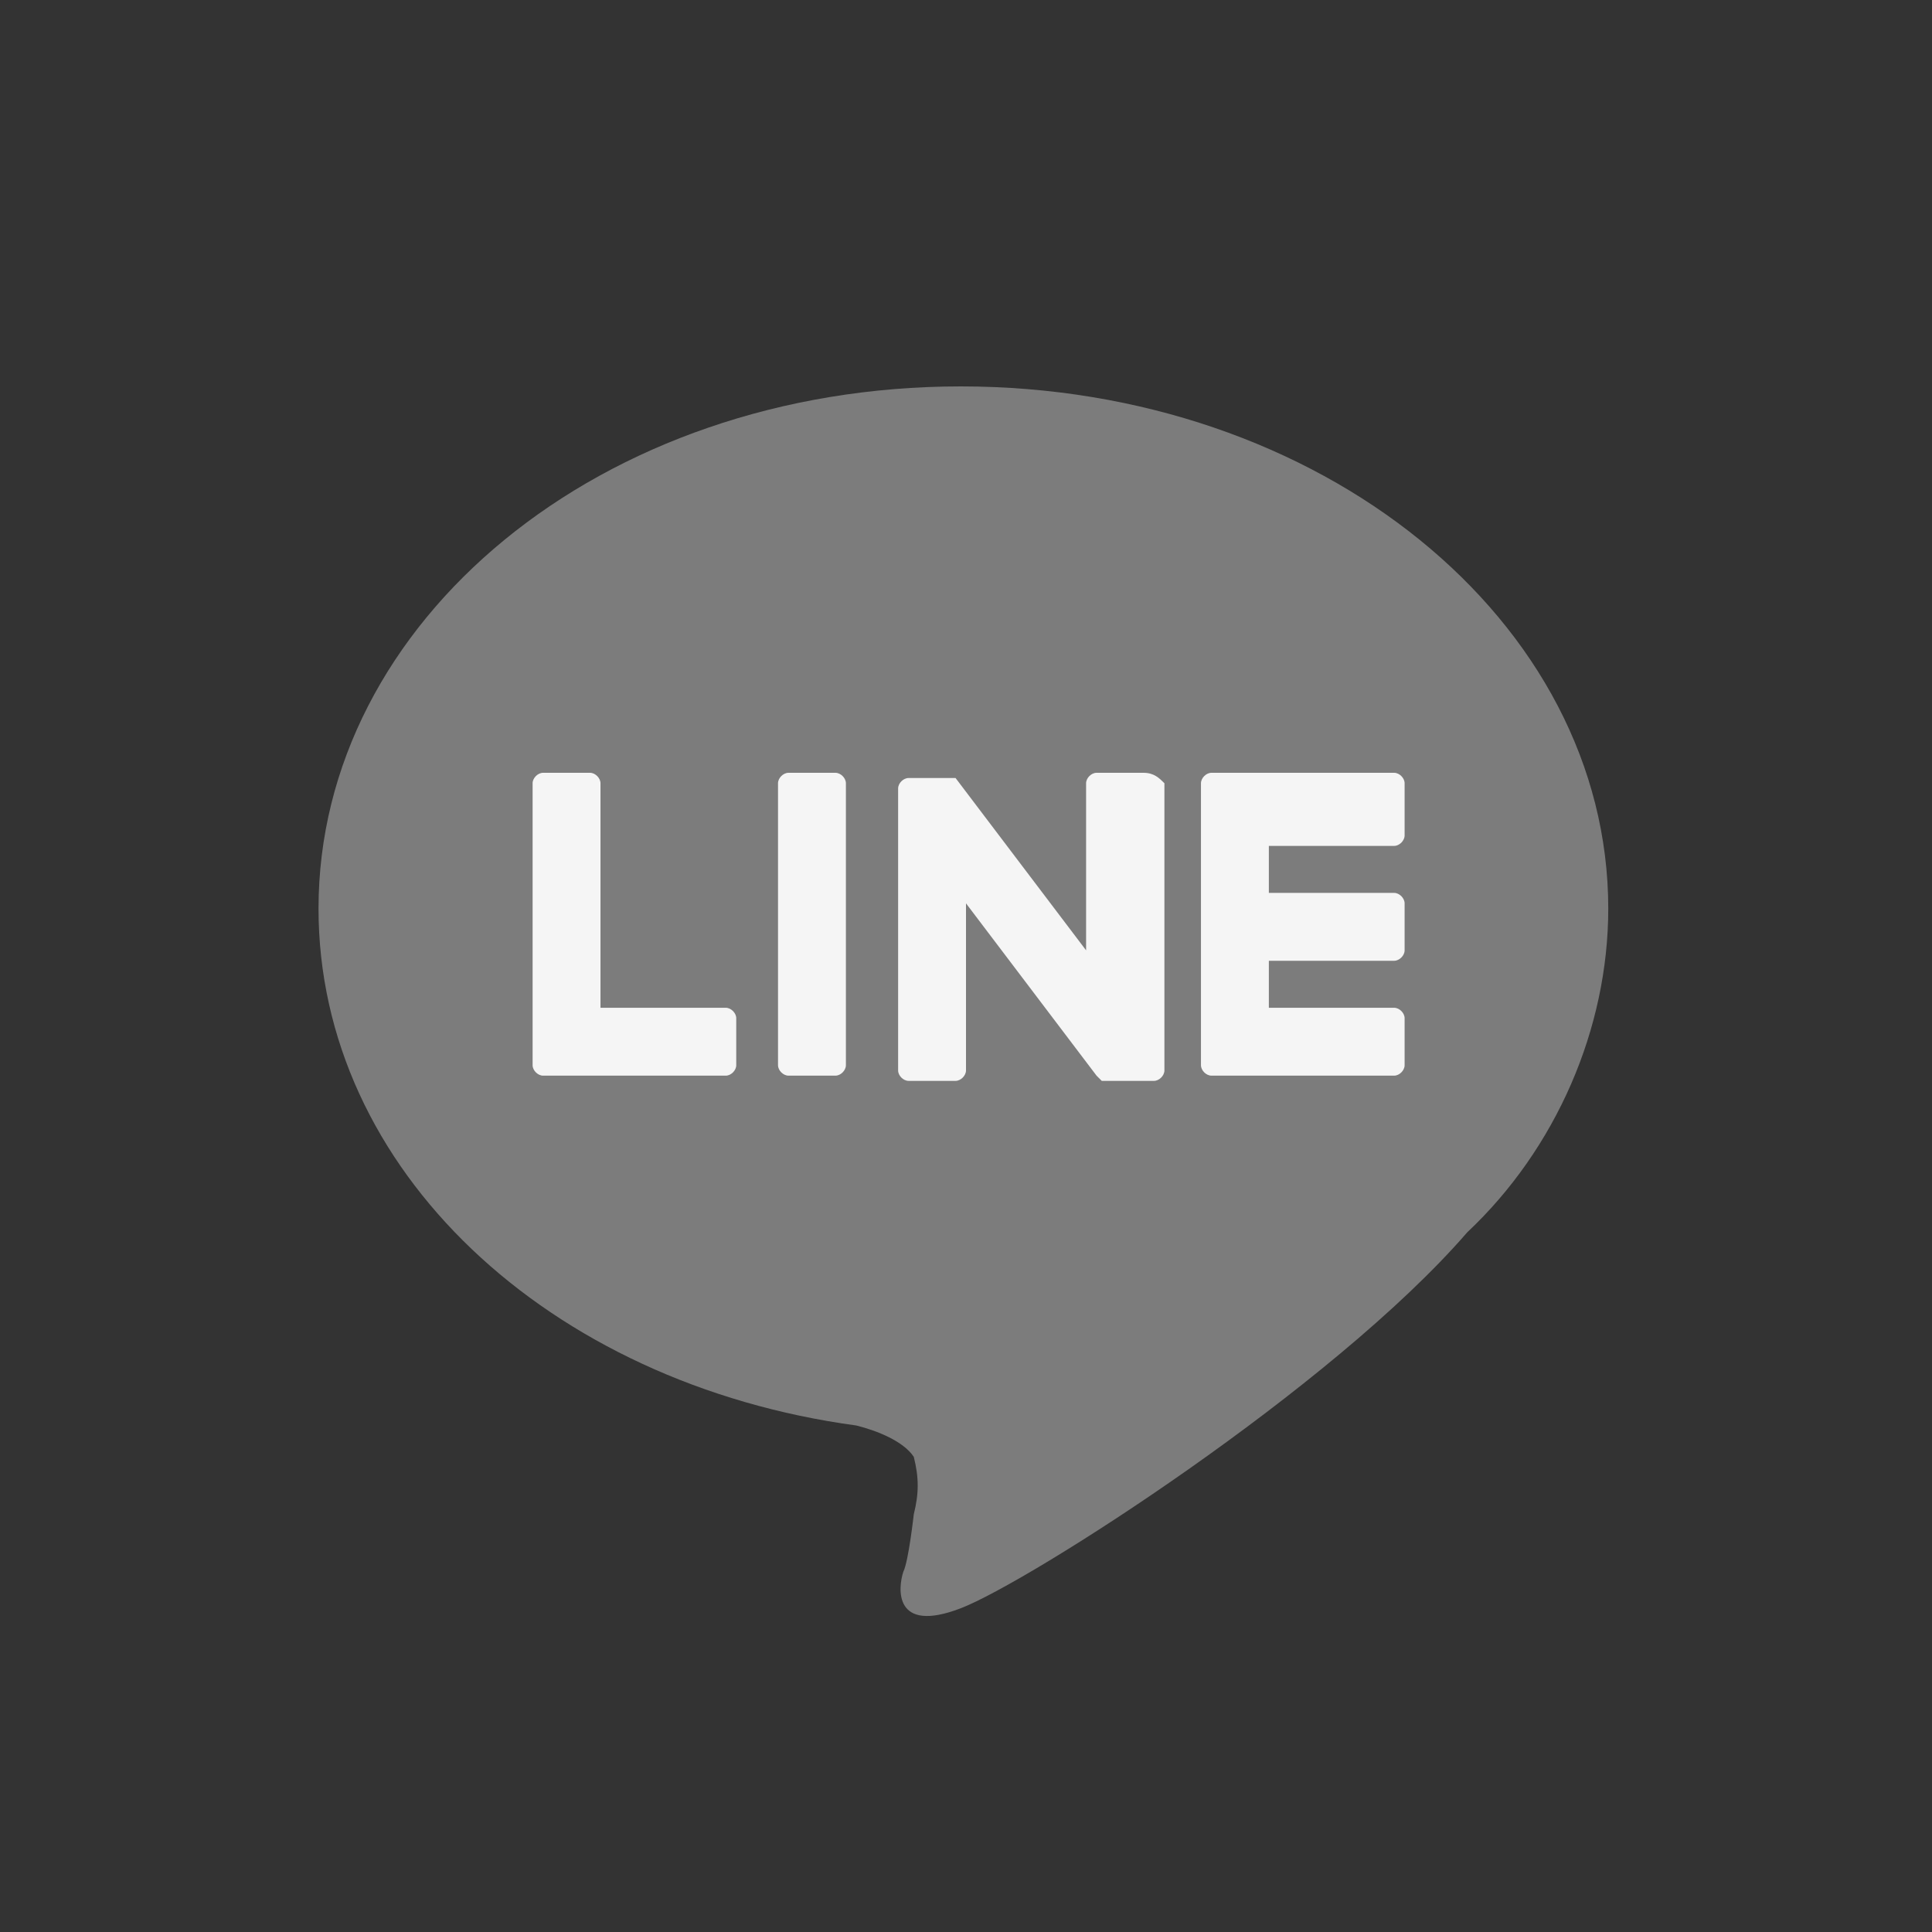
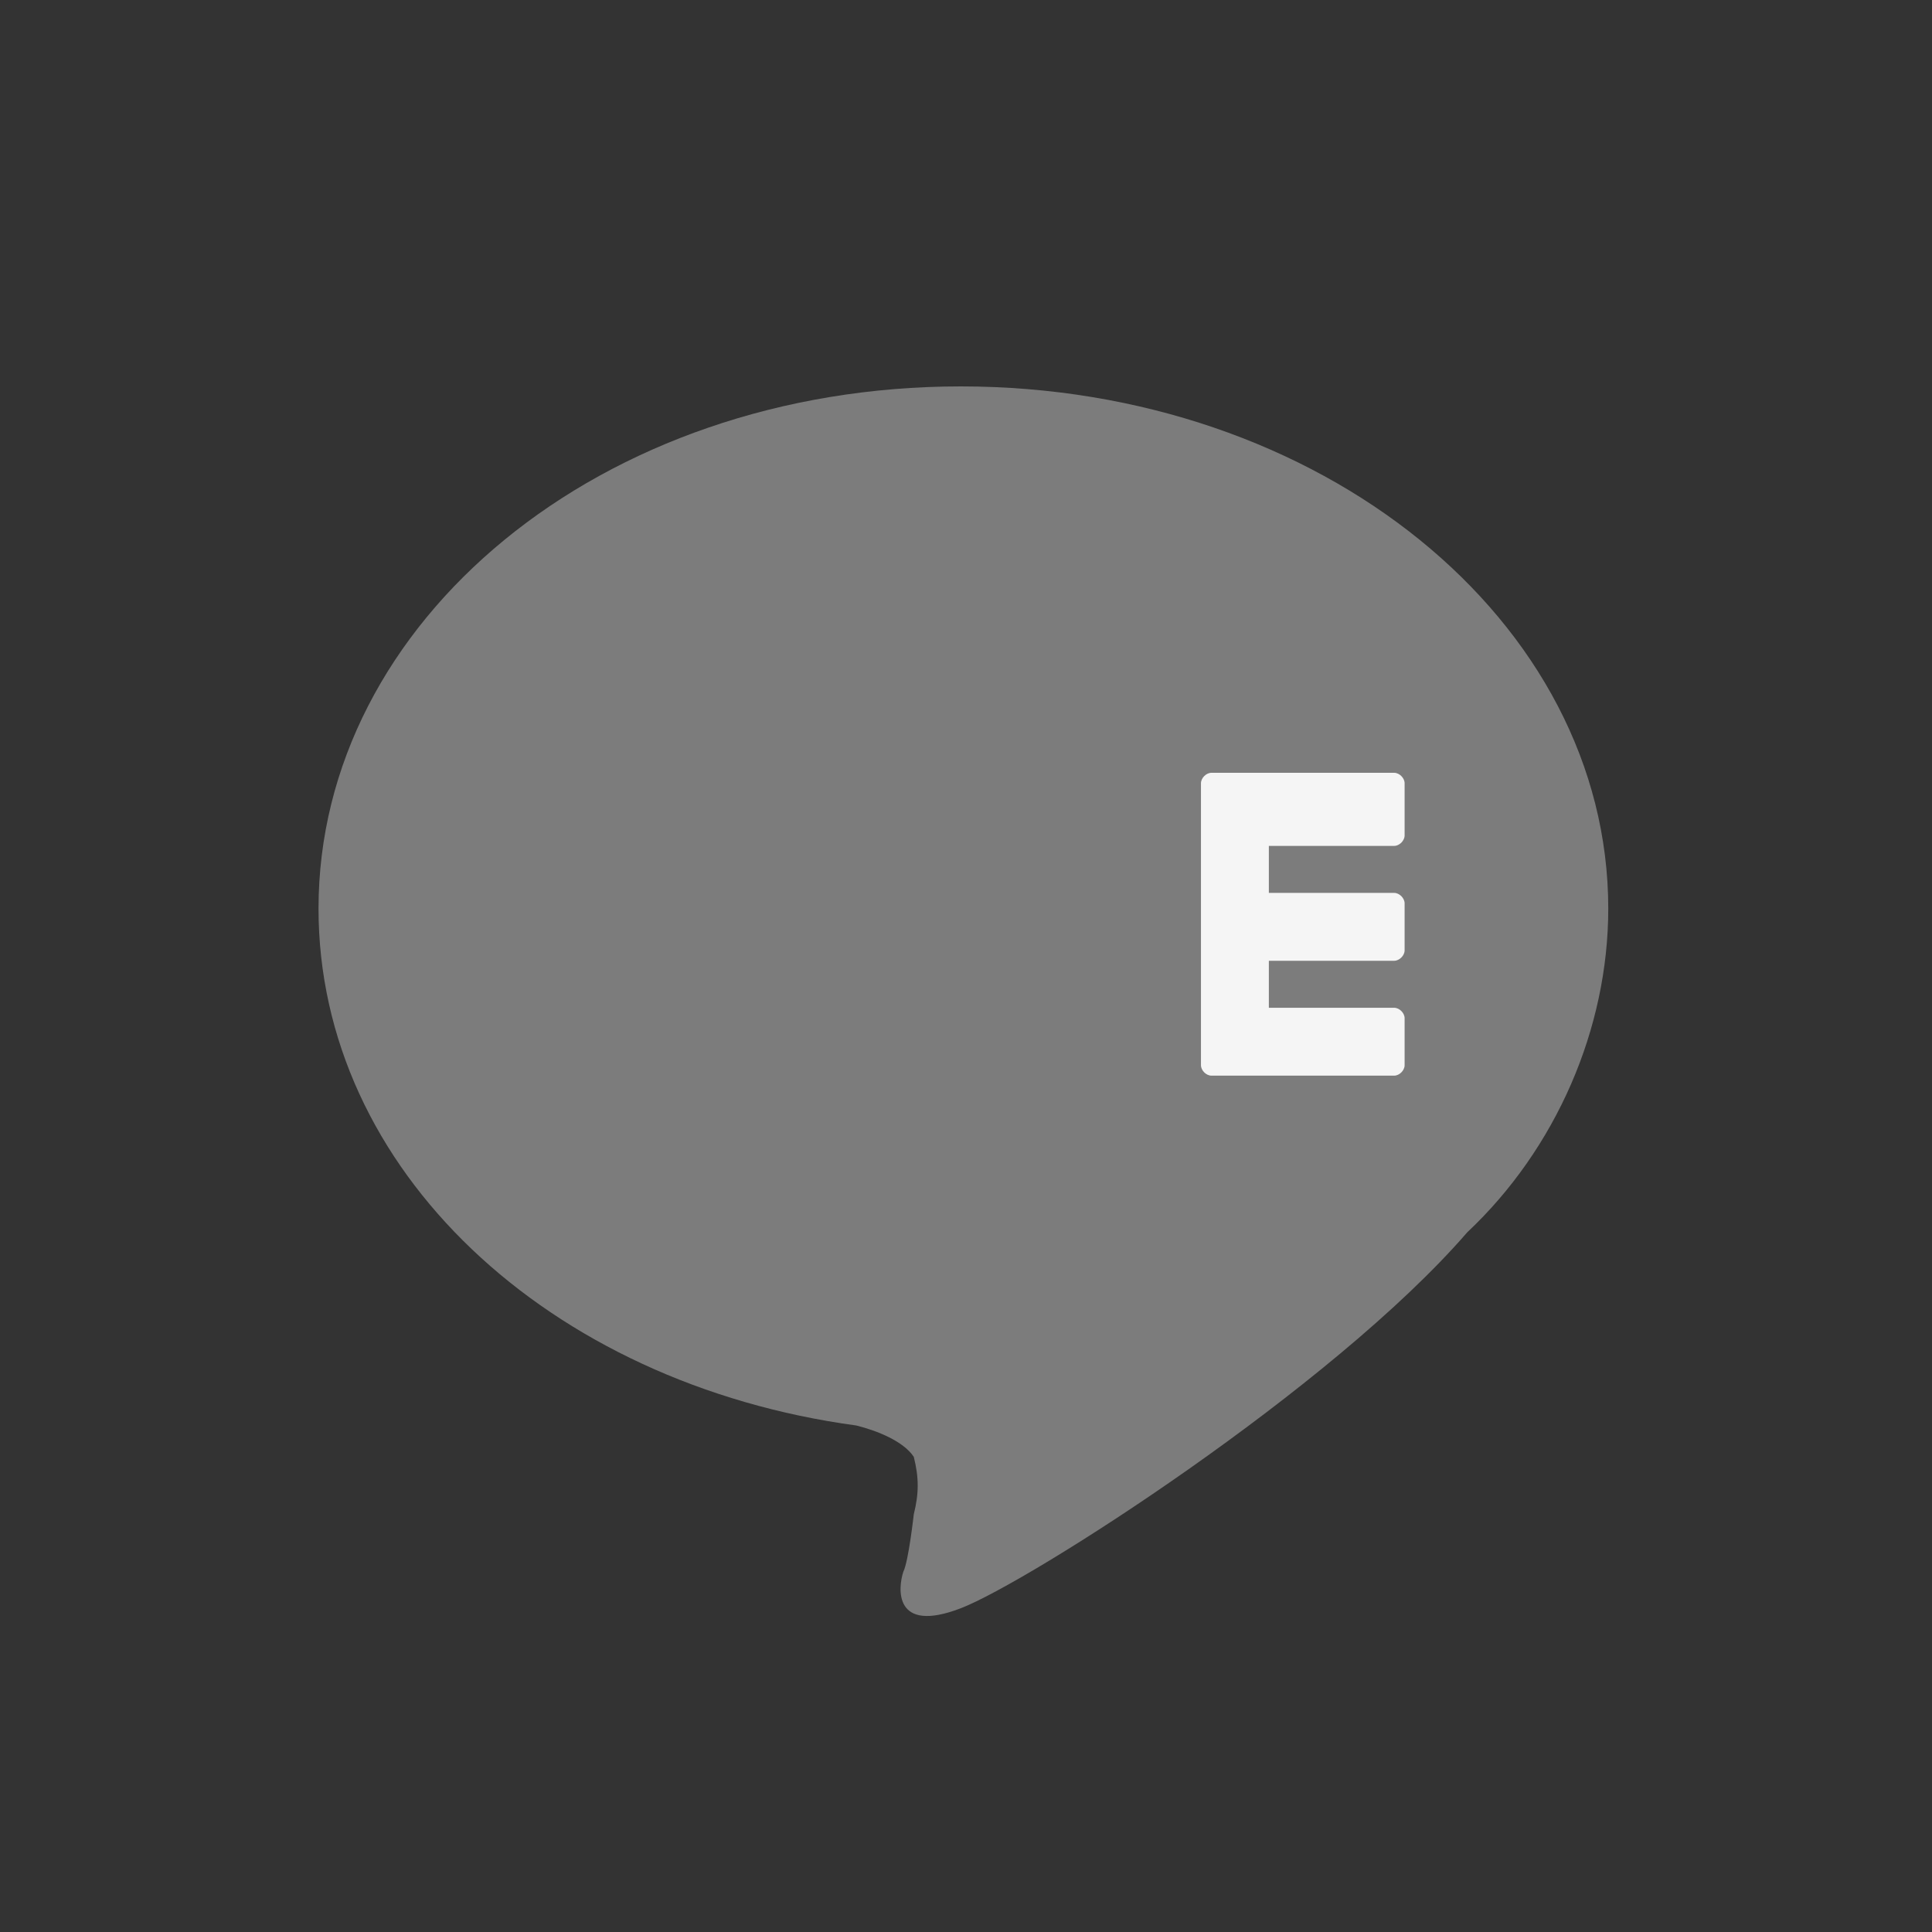
<svg xmlns="http://www.w3.org/2000/svg" version="1.1" id="レイヤー_1" x="0px" y="0px" width="37px" height="37px" viewBox="0 0 37 37" style="enable-background:new 0 0 37 37;" xml:space="preserve">
  <rect x="0" y="0" width="37" height="37" fill="#333333" stroke="none" />
  <style type="text/css">
	.st0{fill:#7C7C7C;}
	.st1{fill:#F5F5F5;}
</style>
  <path id="パス_3972" class="st0" d="M30.8,17.4c0-5.5-5.5-10-12.4-10s-12.3,4.5-12.3,10c0,5,4.4,9.1,10.3,9.9  c0.4,0.1,0.9,0.3,1.1,0.6c0.1,0.4,0.1,0.7,0,1.1c0,0-0.1,0.9-0.2,1.1c-0.1,0.3-0.2,1.2,1.1,0.7s7.1-4.2,9.7-7.2l0,0  C29.8,22,30.8,19.7,30.8,17.4" />
  <path id="パス_3973" class="st1" d="M26.7,20.6c0.1,0,0.2-0.1,0.2-0.2v-0.9c0-0.1-0.1-0.2-0.2-0.2h-2.4v-0.9h2.4  c0.1,0,0.2-0.1,0.2-0.2v-0.9c0-0.1-0.1-0.2-0.2-0.2h-2.4v-0.9h2.4c0.1,0,0.2-0.1,0.2-0.2V15c0-0.1-0.1-0.2-0.2-0.2h-3.5  c-0.1,0-0.2,0.1-0.2,0.2v0l0,0v5.4l0,0l0,0c0,0.1,0.1,0.2,0.2,0.2L26.7,20.6L26.7,20.6z" />
-   <path id="パス_3974" class="st1" d="M13.9,20.6c0.1,0,0.2-0.1,0.2-0.2v-0.9c0-0.1-0.1-0.2-0.2-0.2h-2.4V15c0-0.1-0.1-0.2-0.2-0.2  l0,0h-0.9c-0.1,0-0.2,0.1-0.2,0.2l0,0v5.4l0,0l0,0c0,0.1,0.1,0.2,0.2,0.2L13.9,20.6L13.9,20.6z" />
-   <path id="パス_3975" class="st1" d="M16,14.8h-0.9c-0.1,0-0.2,0.1-0.2,0.2v5.4c0,0.1,0.1,0.2,0.2,0.2H16c0.1,0,0.2-0.1,0.2-0.2V15  C16.2,14.9,16.1,14.8,16,14.8" />
-   <path id="パス_3976" class="st1" d="M21.9,14.8h-0.9c-0.1,0-0.2,0.1-0.2,0.2v3.2l-2.5-3.3c0,0,0,0,0,0l0,0l0,0l0,0l0,0h0l0,0h0  l0,0h0l0,0h0h0h0h0h0h0h-0.9c-0.1,0-0.2,0.1-0.2,0.2v5.4c0,0.1,0.1,0.2,0.2,0.2h0.9c0.1,0,0.2-0.1,0.2-0.2v-3.2l2.5,3.3  c0,0,0,0,0.1,0.1l0,0l0,0h0l0,0h0h0l0,0l0,0c0,0,0,0,0.1,0h0.9c0.1,0,0.2-0.1,0.2-0.2V15C22.2,14.9,22.1,14.8,21.9,14.8" />
</svg>